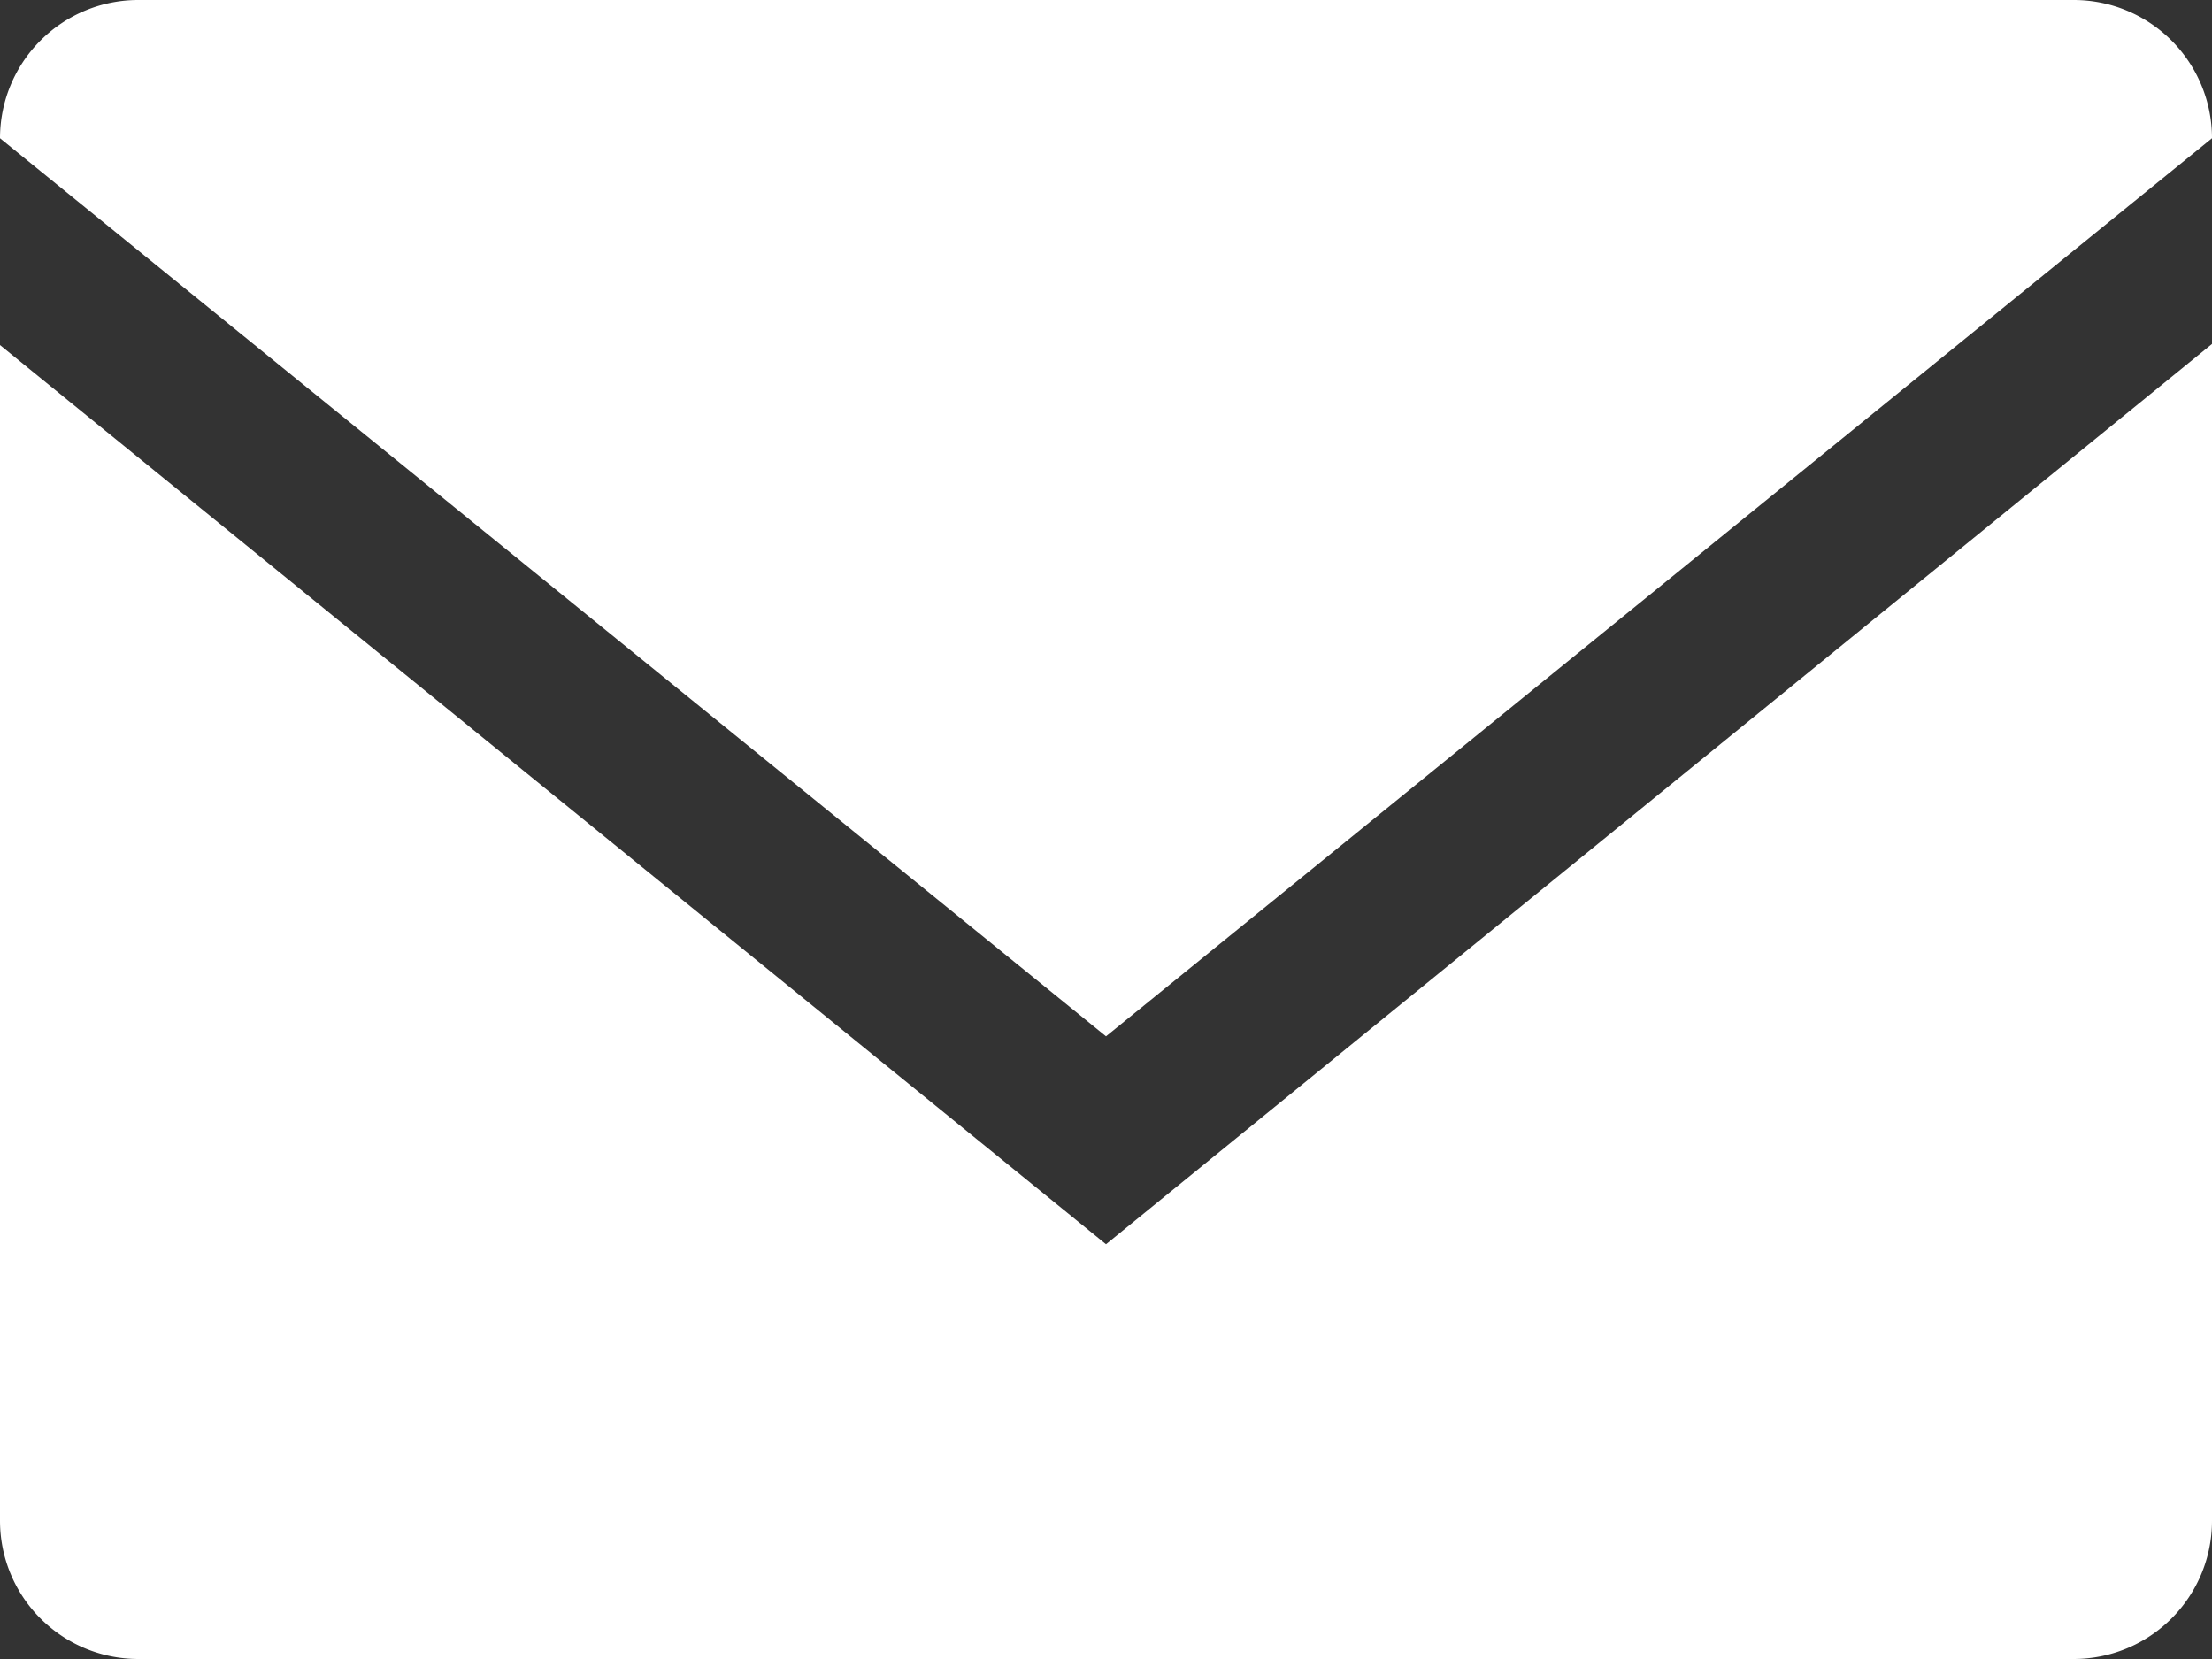
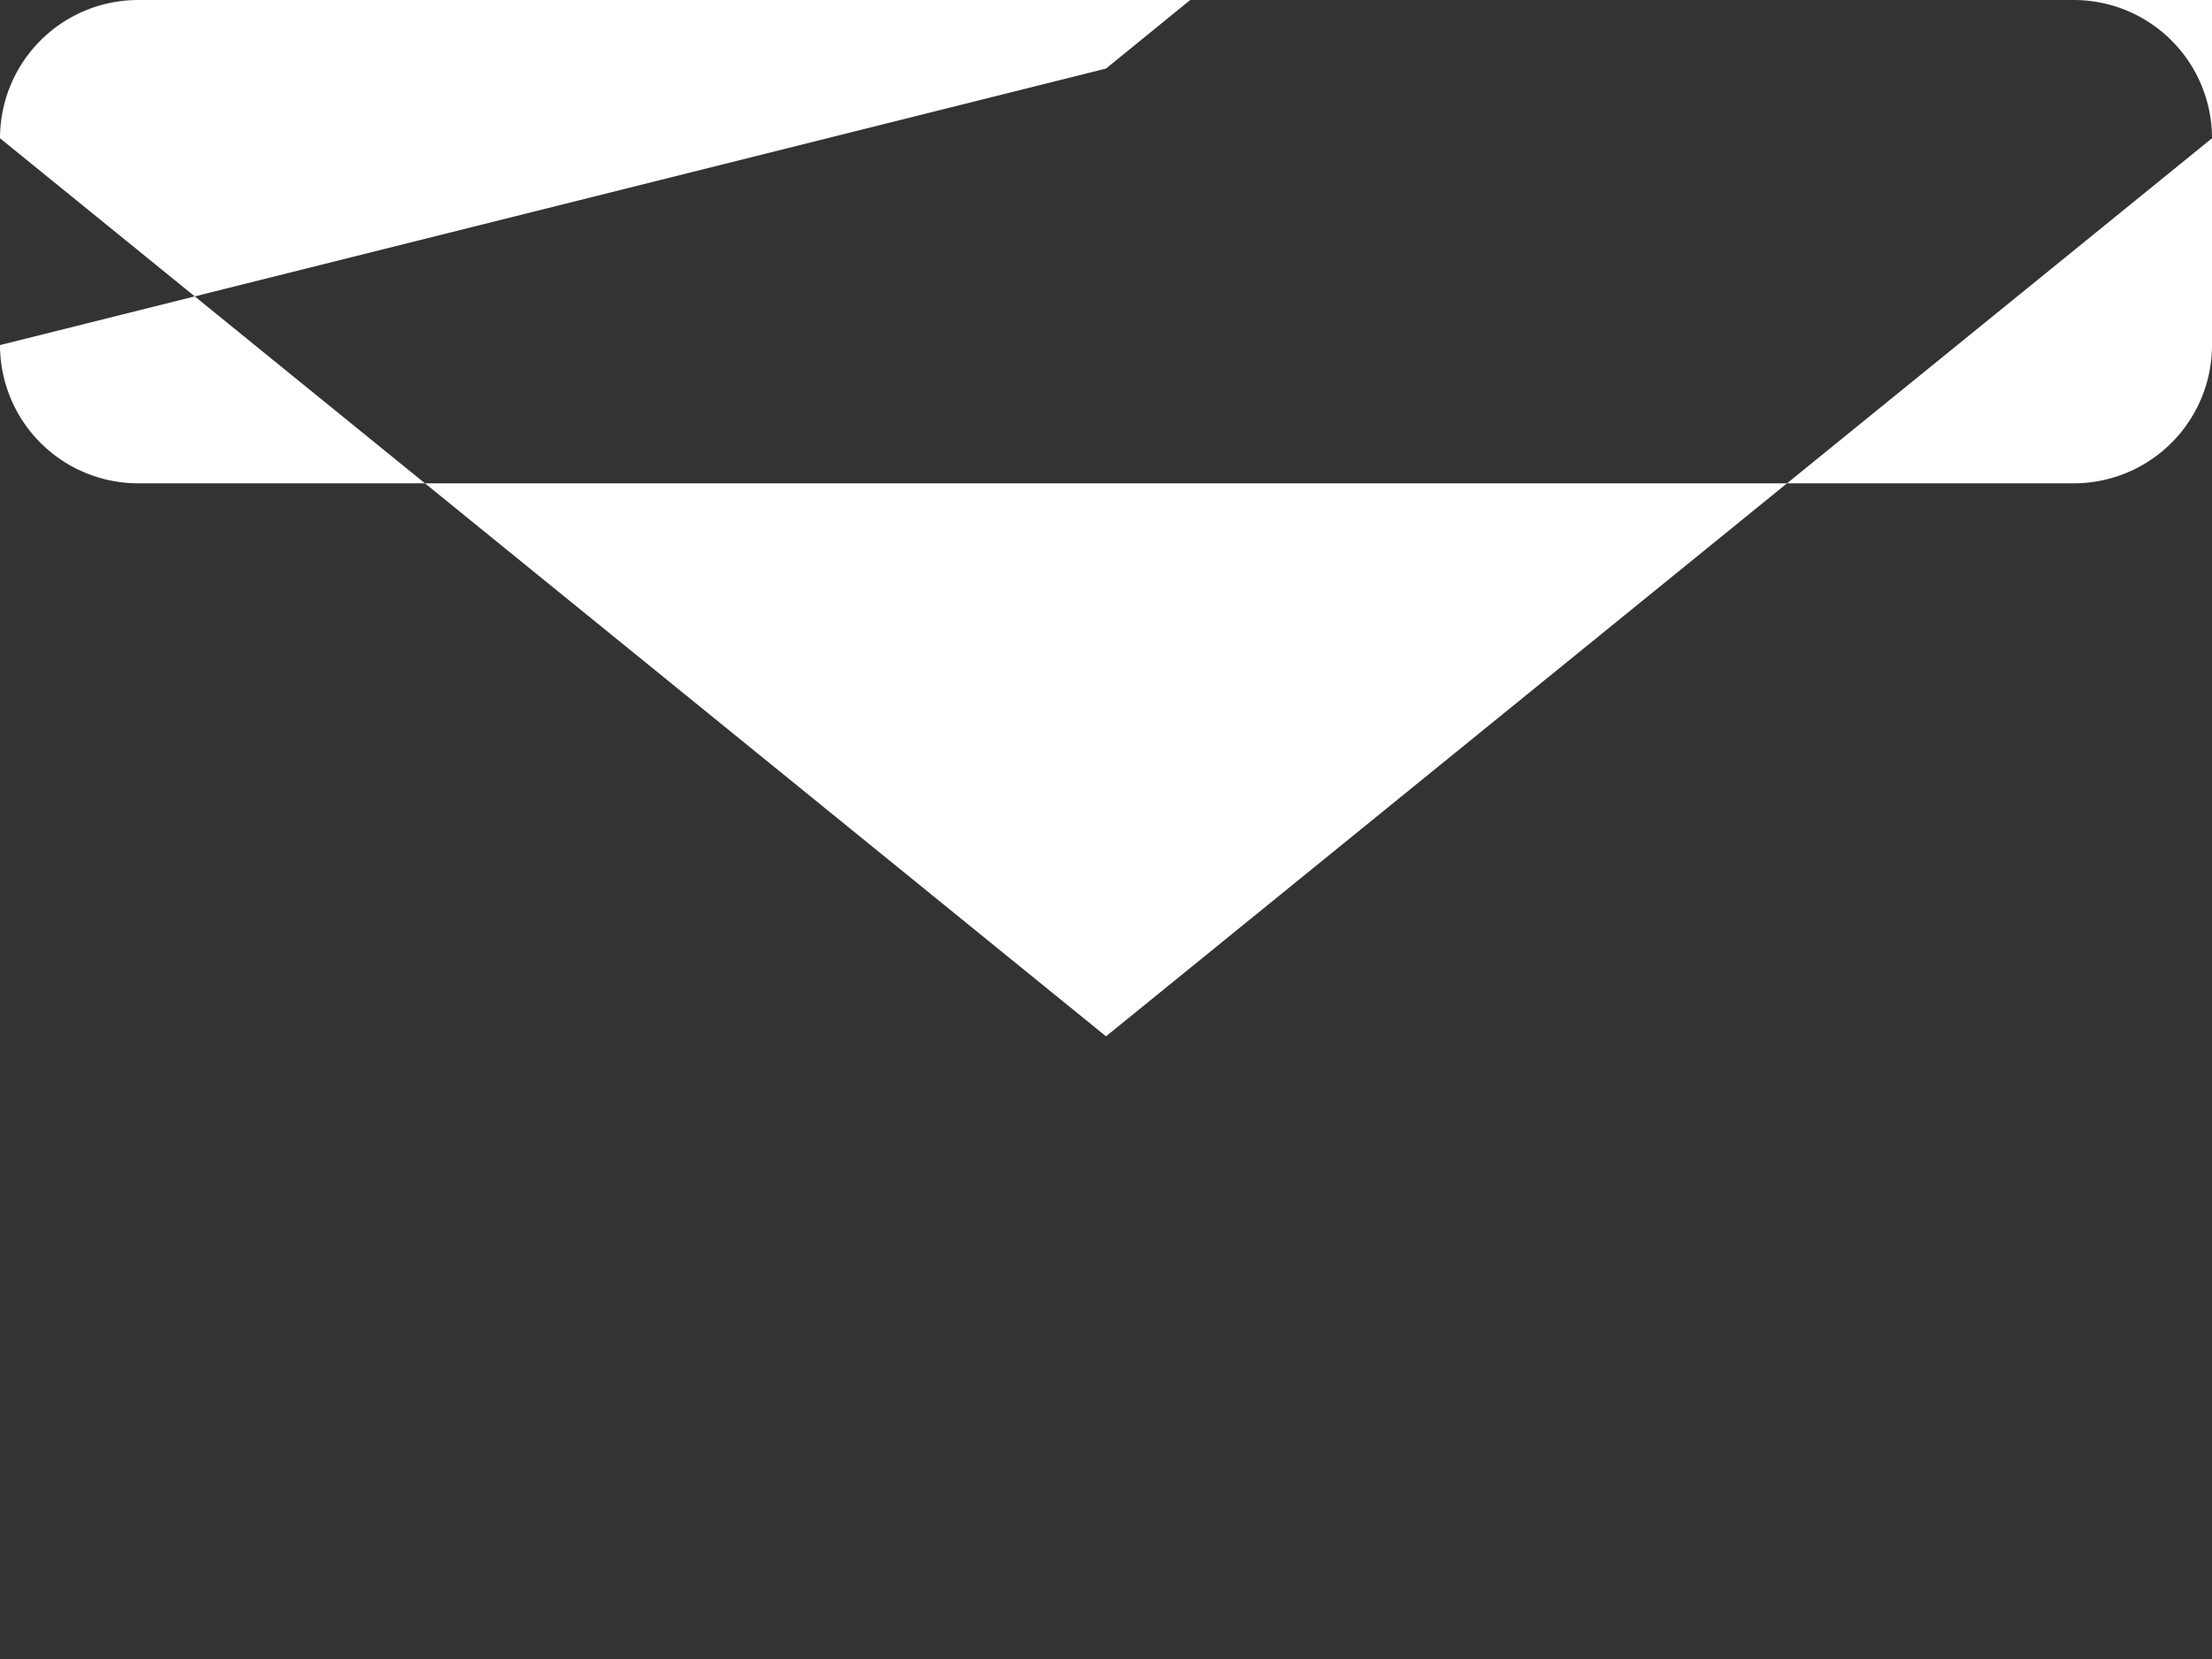
<svg xmlns="http://www.w3.org/2000/svg" width="20" height="15" viewBox="0 0 20 15">
  <rect x="0" y="0" width="20" height="15" fill="#333333" stroke="none" />
  <defs>
    <style>
      .cls-1 {
        fill: #fff;
        fill-rule: evenodd;
      }
    </style>
  </defs>
-   <path id="Mail_closed" data-name="Mail closed" class="cls-1" d="M1264,1018.25a1.25,1.25,0,0,0-1.25-1.25h-17.5a1.25,1.25,0,0,0-1.25,1.25l10,8.12Zm-20,1.87v10.63a1.25,1.25,0,0,0,1.25,1.25h17.5a1.25,1.25,0,0,0,1.25-1.25v-10.64l-10,8.14Z" transform="translate(-1244 -1017)" />
+   <path id="Mail_closed" data-name="Mail closed" class="cls-1" d="M1264,1018.25a1.25,1.25,0,0,0-1.25-1.25h-17.5a1.25,1.25,0,0,0-1.25,1.25l10,8.12Zm-20,1.87a1.25,1.25,0,0,0,1.25,1.25h17.5a1.25,1.25,0,0,0,1.25-1.25v-10.64l-10,8.14Z" transform="translate(-1244 -1017)" />
</svg>